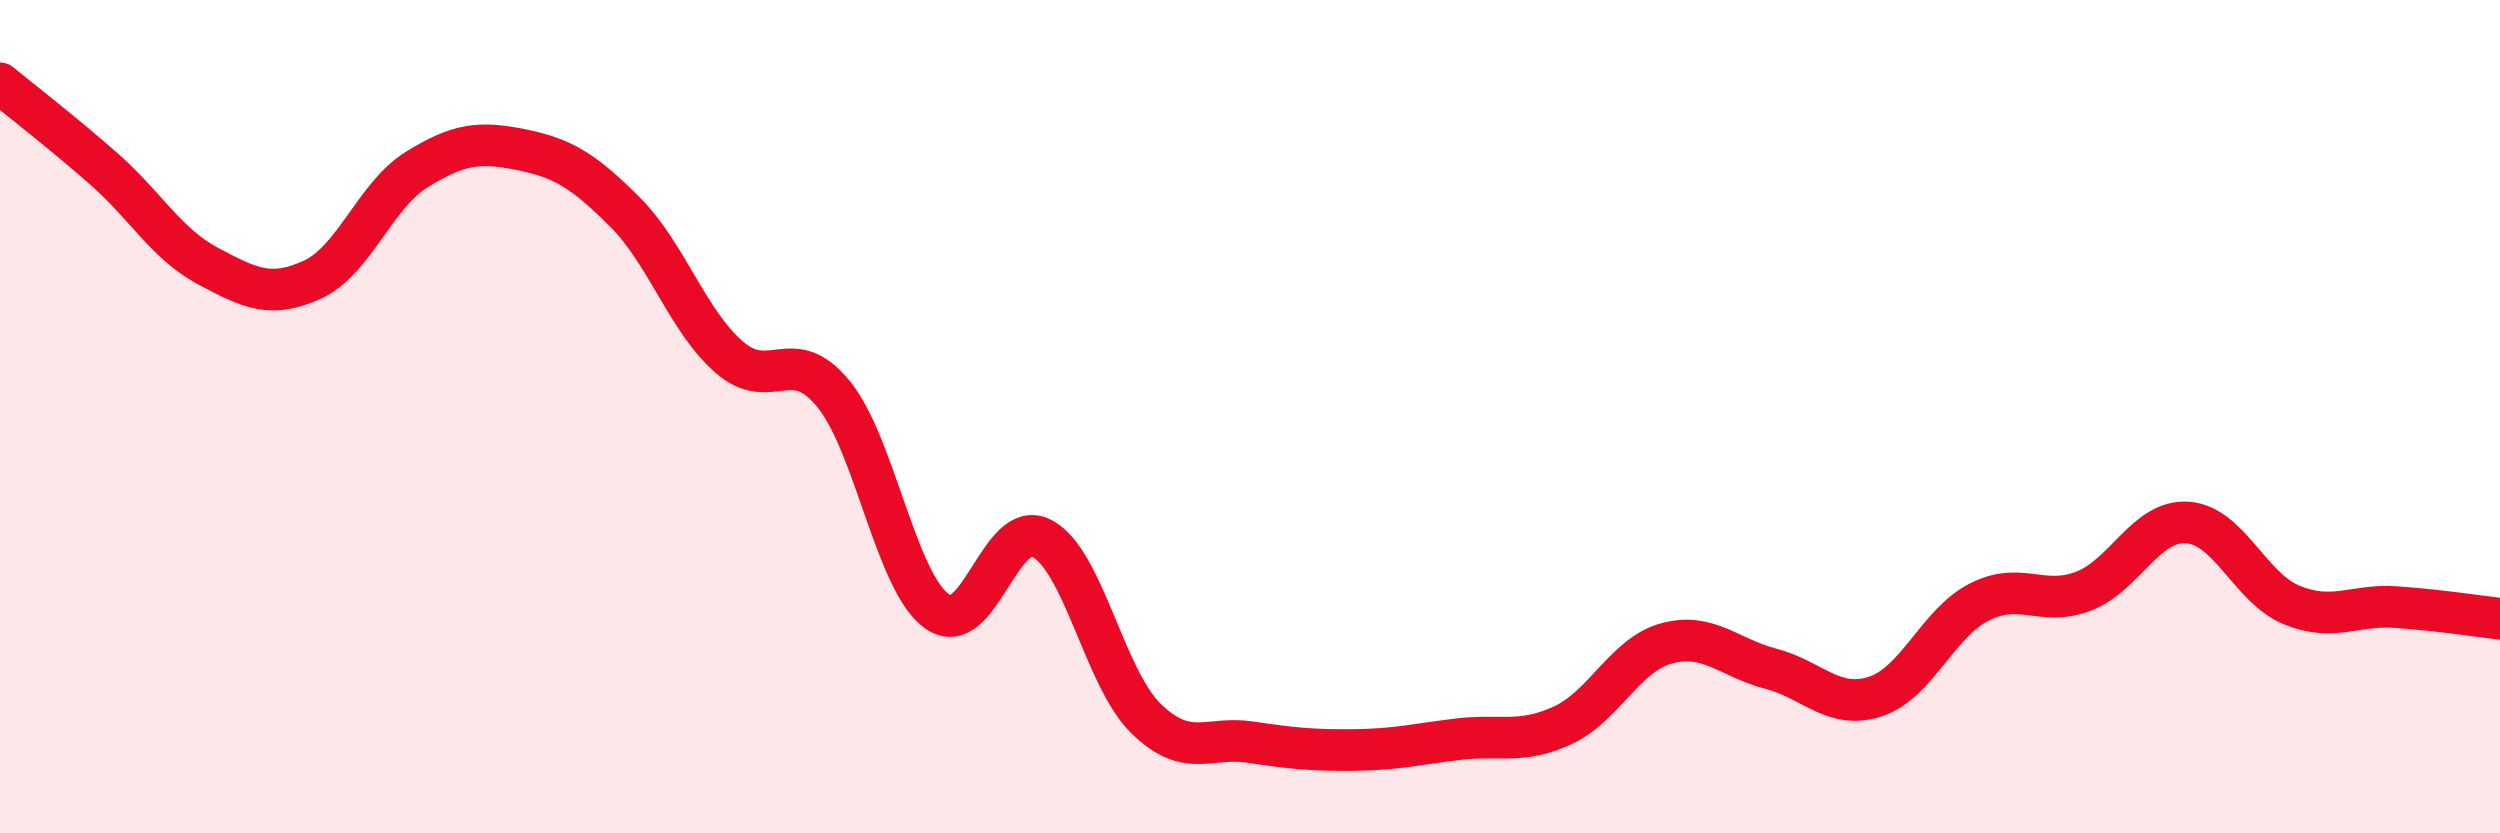
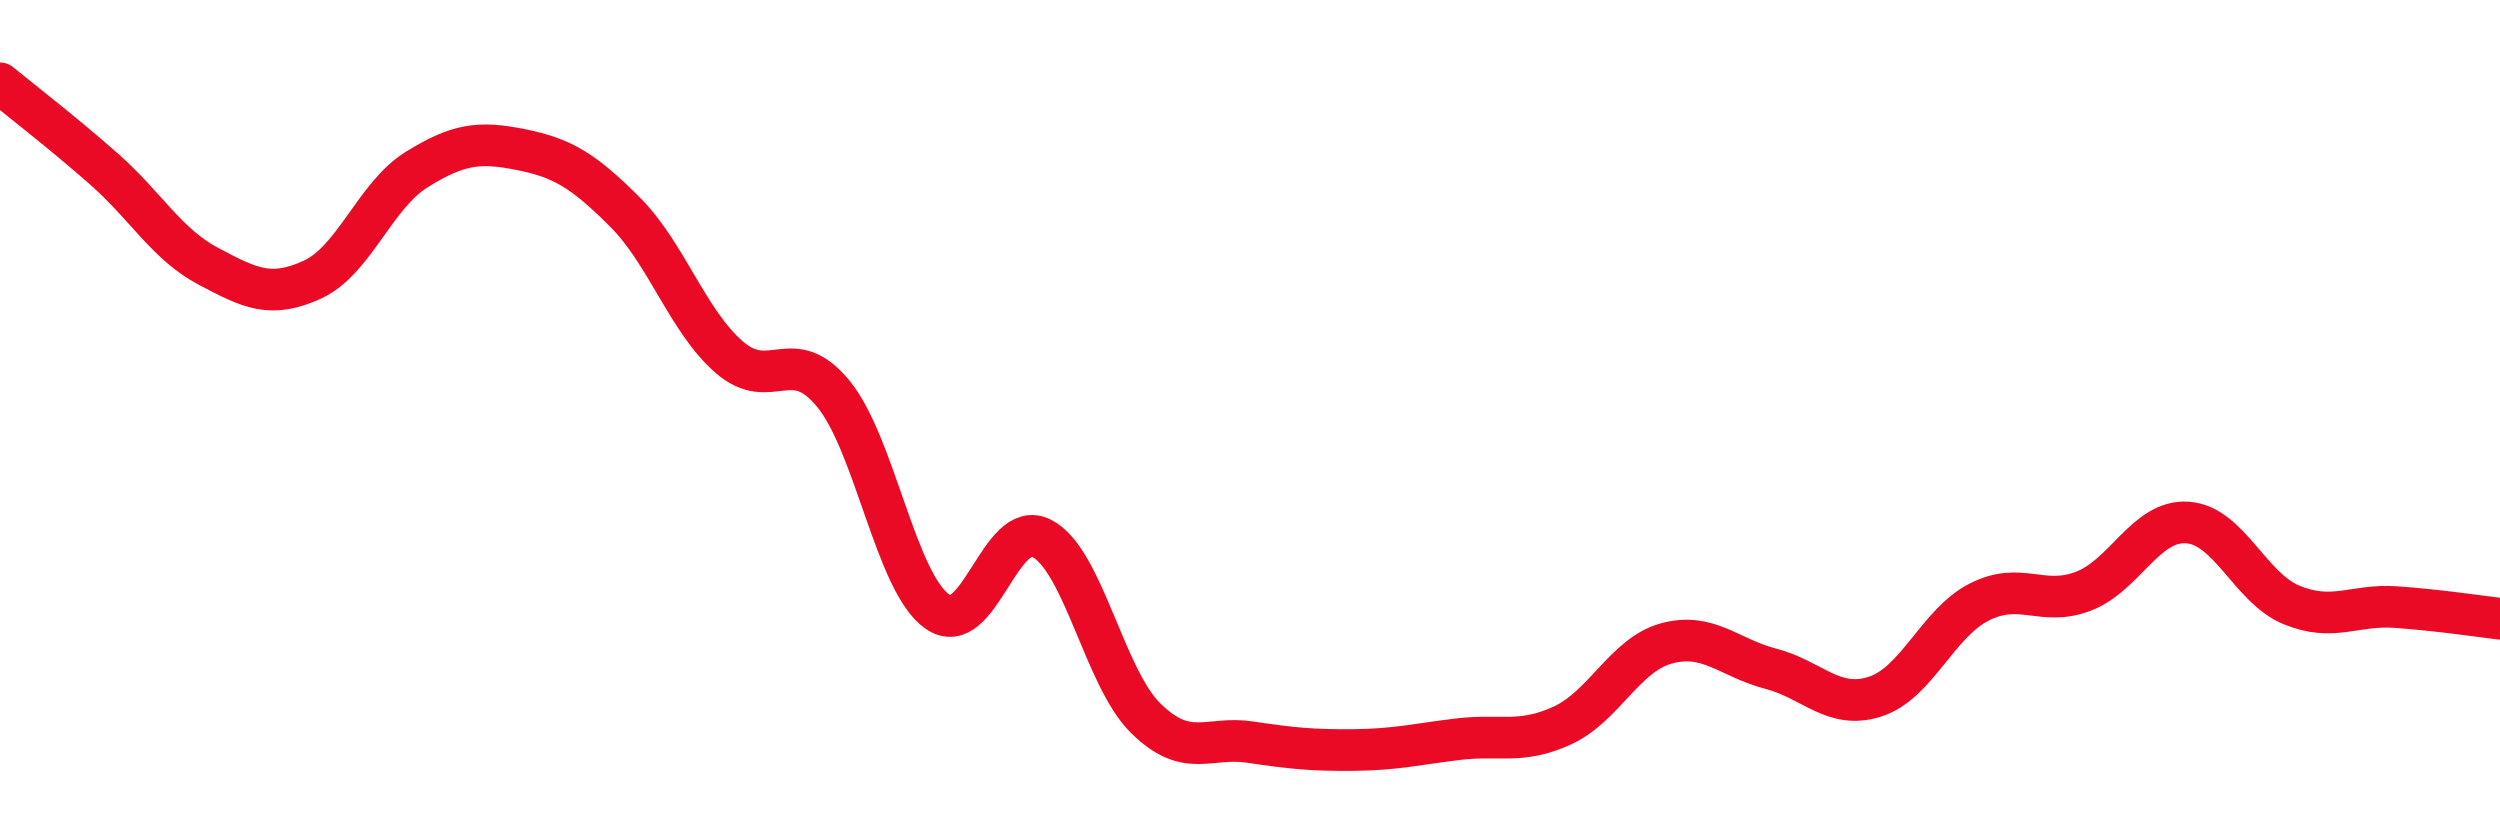
<svg xmlns="http://www.w3.org/2000/svg" width="60" height="20" viewBox="0 0 60 20">
-   <path d="M 0,2 C 0.5,2.41 1.5,3.18 2.5,4.06 C 3.5,4.94 4,5.86 5,6.39 C 6,6.92 6.5,7.17 7.5,6.71 C 8.5,6.25 9,4.69 10,4.07 C 11,3.45 11.5,3.39 12.5,3.59 C 13.5,3.79 14,4.09 15,5.09 C 16,6.09 16.5,7.7 17.5,8.57 C 18.5,9.44 19,8.23 20,9.45 C 21,10.67 21.5,13.99 22.5,14.68 C 23.5,15.37 24,12.41 25,12.92 C 26,13.43 26.5,16.26 27.5,17.24 C 28.5,18.22 29,17.66 30,17.81 C 31,17.96 31.5,18.01 32.5,18 C 33.5,17.99 34,17.86 35,17.74 C 36,17.62 36.5,17.87 37.5,17.41 C 38.5,16.95 39,15.71 40,15.44 C 41,15.17 41.5,15.79 42.5,16.05 C 43.5,16.31 44,17.04 45,16.72 C 46,16.4 46.5,14.96 47.5,14.45 C 48.5,13.94 49,14.57 50,14.19 C 51,13.81 51.5,12.47 52.5,12.54 C 53.5,12.61 54,14.11 55,14.52 C 56,14.93 56.5,14.5 57.5,14.57 C 58.5,14.64 59.5,14.79 60,14.85L60 20L0 20Z" fill="#EB0A25" opacity="0.1" stroke-linecap="round" stroke-linejoin="round" />
  <path d="M 0,2 C 0.5,2.41 1.5,3.18 2.5,4.06 C 3.5,4.94 4,5.86 5,6.39 C 6,6.92 6.5,7.17 7.5,6.71 C 8.5,6.25 9,4.69 10,4.07 C 11,3.45 11.5,3.39 12.5,3.59 C 13.5,3.79 14,4.09 15,5.09 C 16,6.09 16.5,7.7 17.5,8.57 C 18.5,9.44 19,8.23 20,9.45 C 21,10.67 21.5,13.99 22.5,14.68 C 23.5,15.37 24,12.41 25,12.92 C 26,13.43 26.5,16.26 27.5,17.24 C 28.5,18.22 29,17.66 30,17.81 C 31,17.96 31.5,18.01 32.5,18 C 33.5,17.99 34,17.86 35,17.74 C 36,17.62 36.5,17.87 37.5,17.41 C 38.5,16.95 39,15.71 40,15.44 C 41,15.17 41.5,15.79 42.5,16.05 C 43.5,16.31 44,17.04 45,16.72 C 46,16.4 46.5,14.96 47.5,14.45 C 48.5,13.94 49,14.57 50,14.19 C 51,13.81 51.5,12.47 52.5,12.54 C 53.5,12.61 54,14.11 55,14.52 C 56,14.93 56.5,14.5 57.5,14.57 C 58.5,14.64 59.5,14.79 60,14.85" stroke="#EB0A25" stroke-width="1" fill="none" stroke-linecap="round" stroke-linejoin="round" />
</svg>